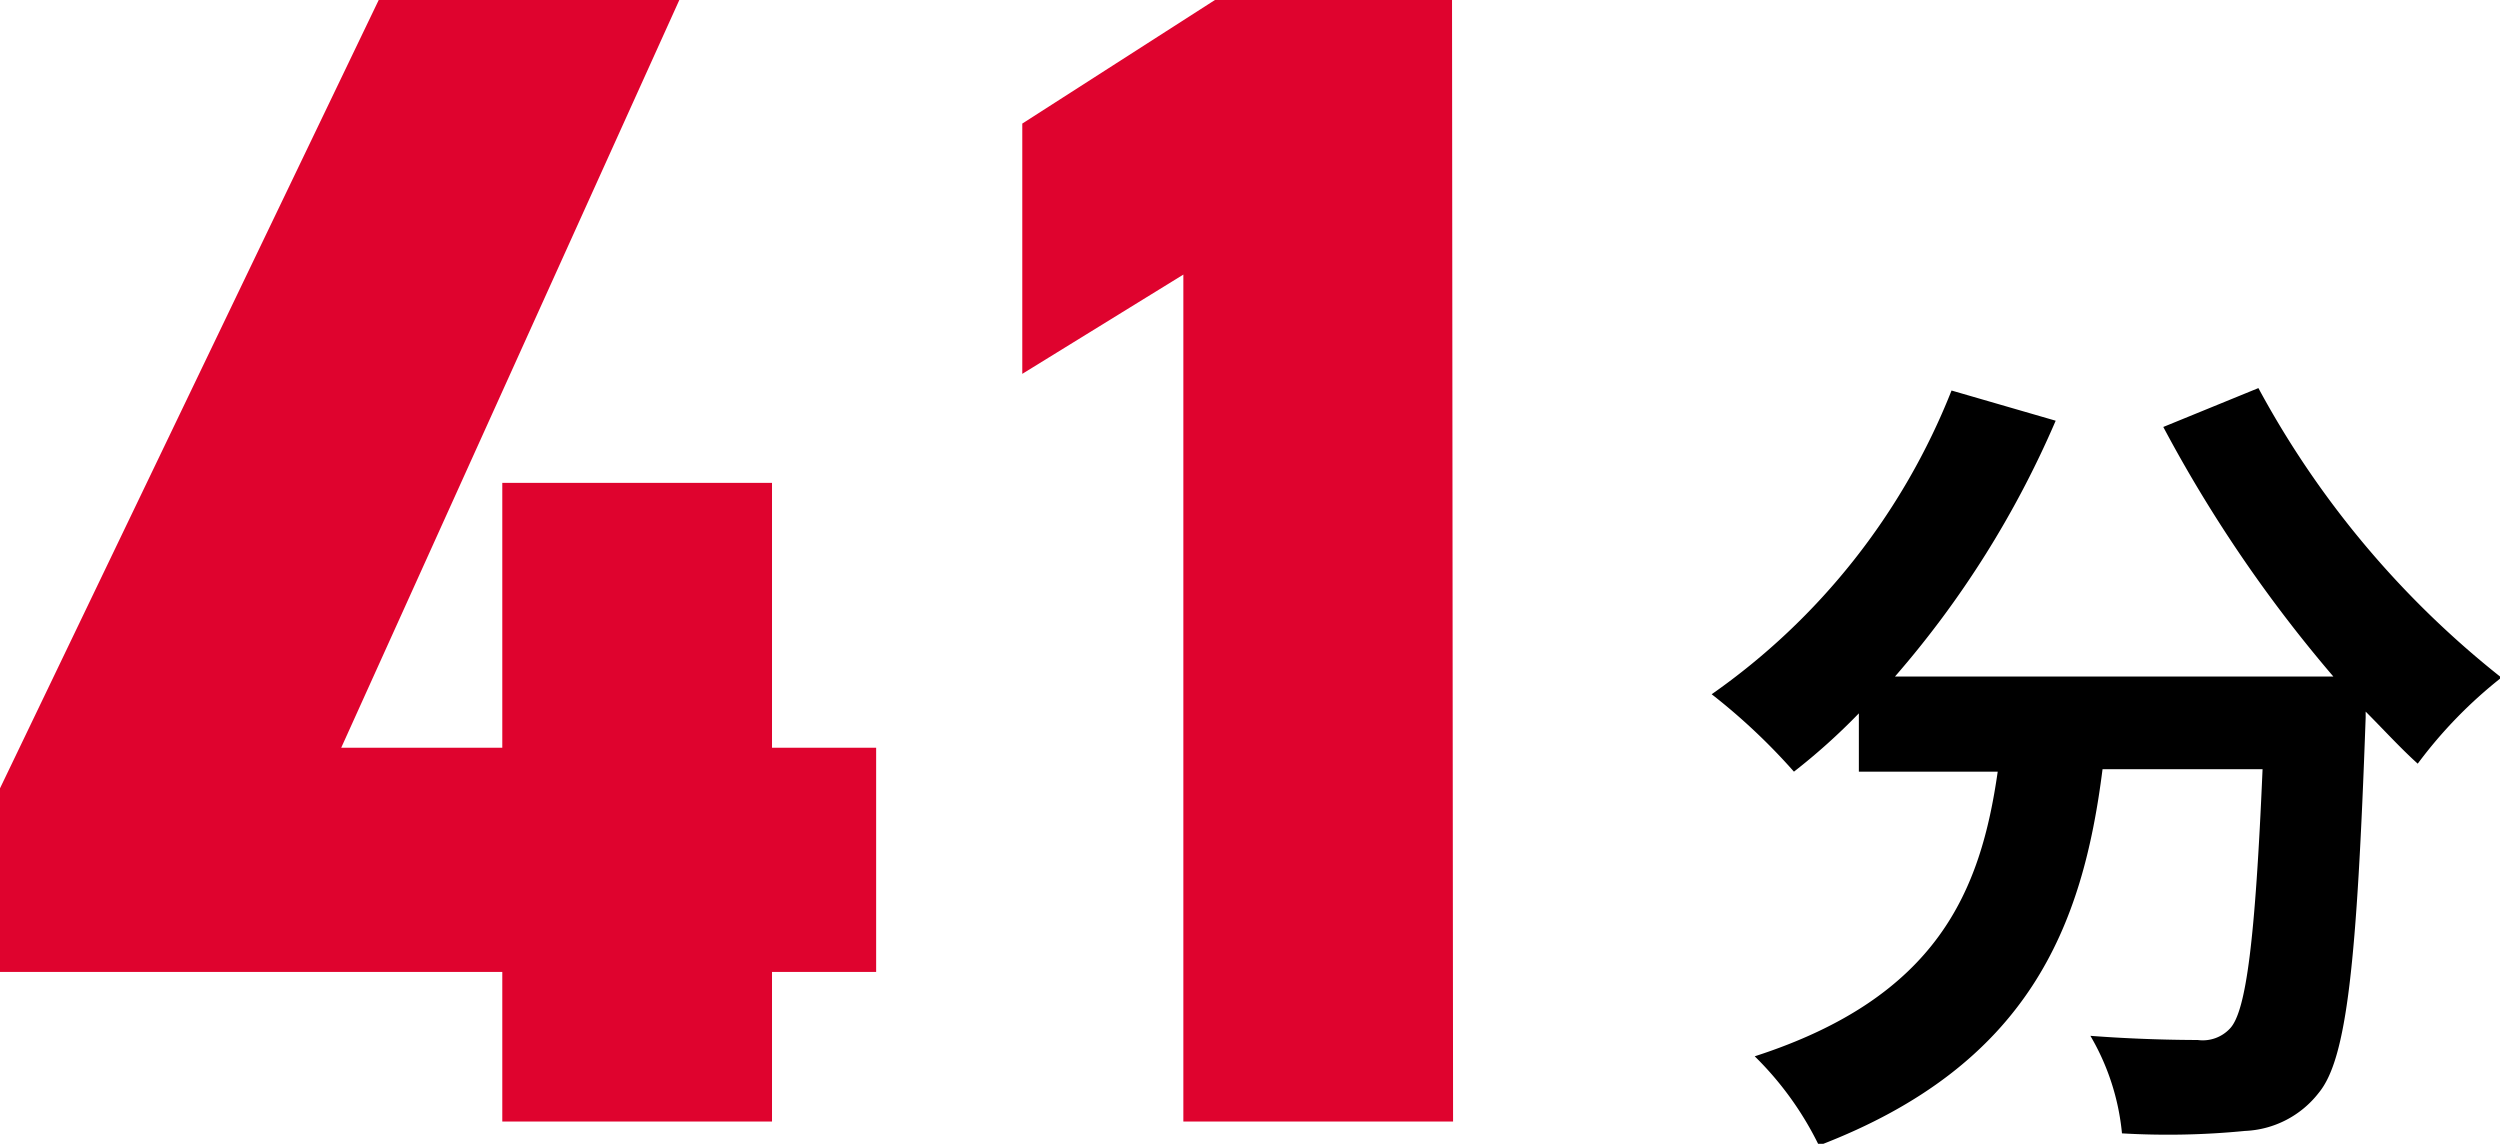
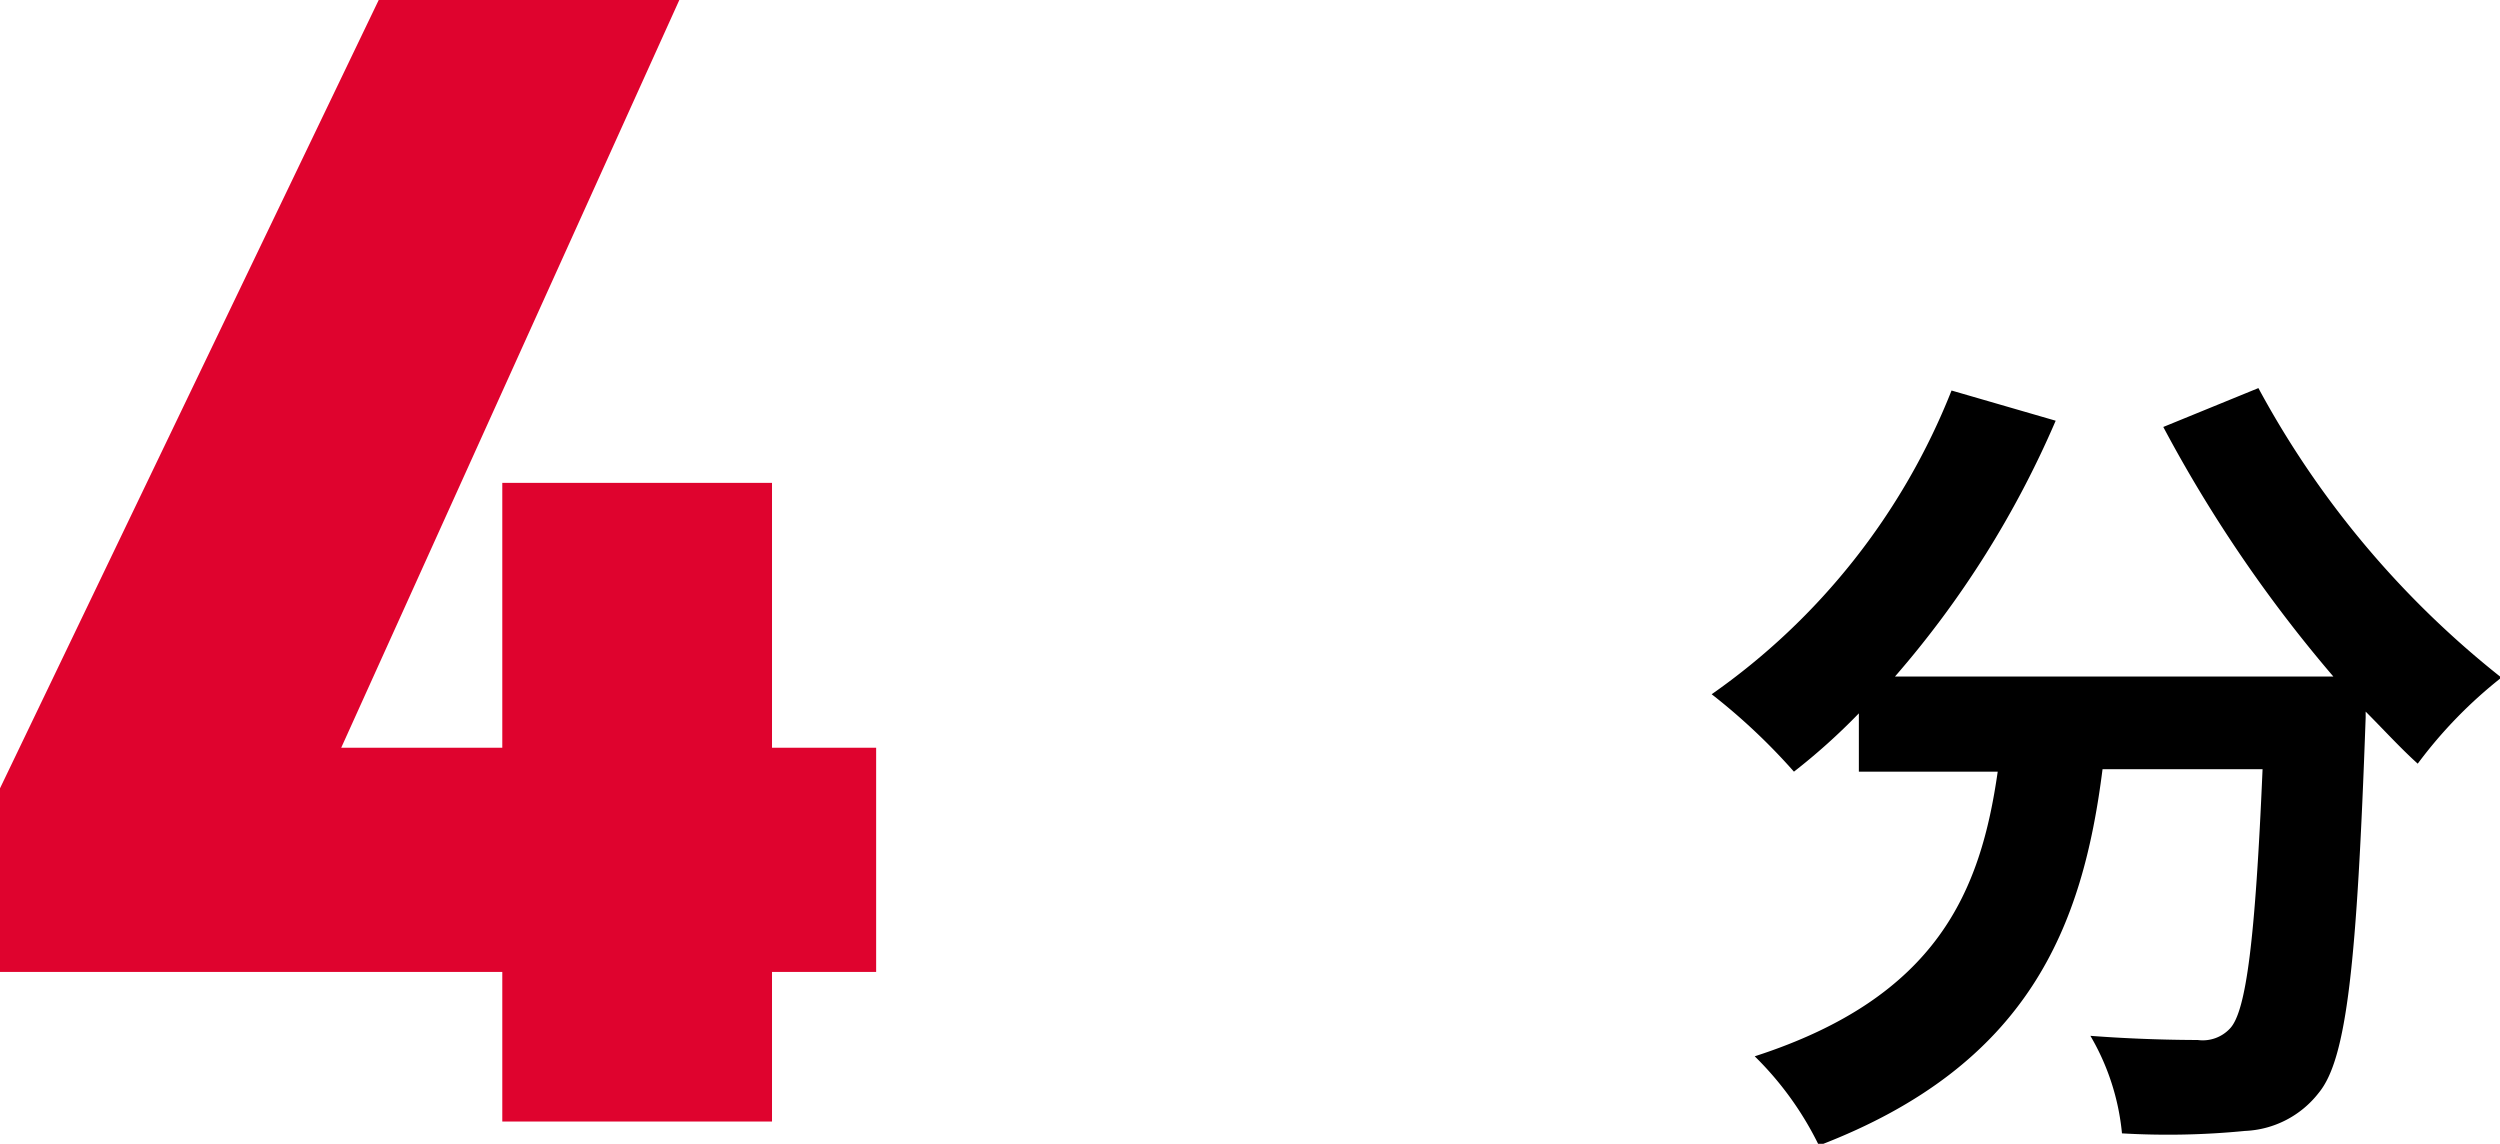
<svg xmlns="http://www.w3.org/2000/svg" viewBox="0 0 72.02 32.95">
  <defs>
    <style>.cls-1{fill:#df032e;}</style>
  </defs>
  <g id="レイヤー_2" data-name="レイヤー 2">
    <g id="main_contents">
      <path class="cls-1" d="M19.57,0,9.83,21.54h4.64V13.91h7.77v7.63h3V28h-3v4.31H14.47V28H0V22.71L10.91,0Z" />
-       <path class="cls-1" d="M41.86,32.31H34.09V7.91l-4.64,2.86V3.56L35,0h6.83Z" />
      <path d="M65.06,11.18a26.92,26.92,0,0,0,7,8.34A13.08,13.08,0,0,0,69.65,22c-.49-.44-1-1-1.5-1.5v.17c-.25,7.06-.54,9.83-1.35,10.81a2.84,2.84,0,0,1-2.13,1.1,22.72,22.72,0,0,1-3.54.07,6.83,6.83,0,0,0-.91-2.81c1.29.1,2.5.12,3.09.12a1.07,1.07,0,0,0,.93-.33c.47-.49.73-2.57.94-7.47H60.57C60,26.68,58.46,30.68,52.4,33a9.32,9.32,0,0,0-1.85-2.57c5.29-1.71,6.51-4.78,7-8.2h-4V20.55a17.94,17.94,0,0,1-1.87,1.68A17.61,17.61,0,0,0,49.31,20a19.37,19.37,0,0,0,6.91-8.75l3,.87a28.18,28.18,0,0,1-4.63,7.37H67.22a39.71,39.71,0,0,1-4.9-7.19Z" />
    </g>
  </g>
</svg>